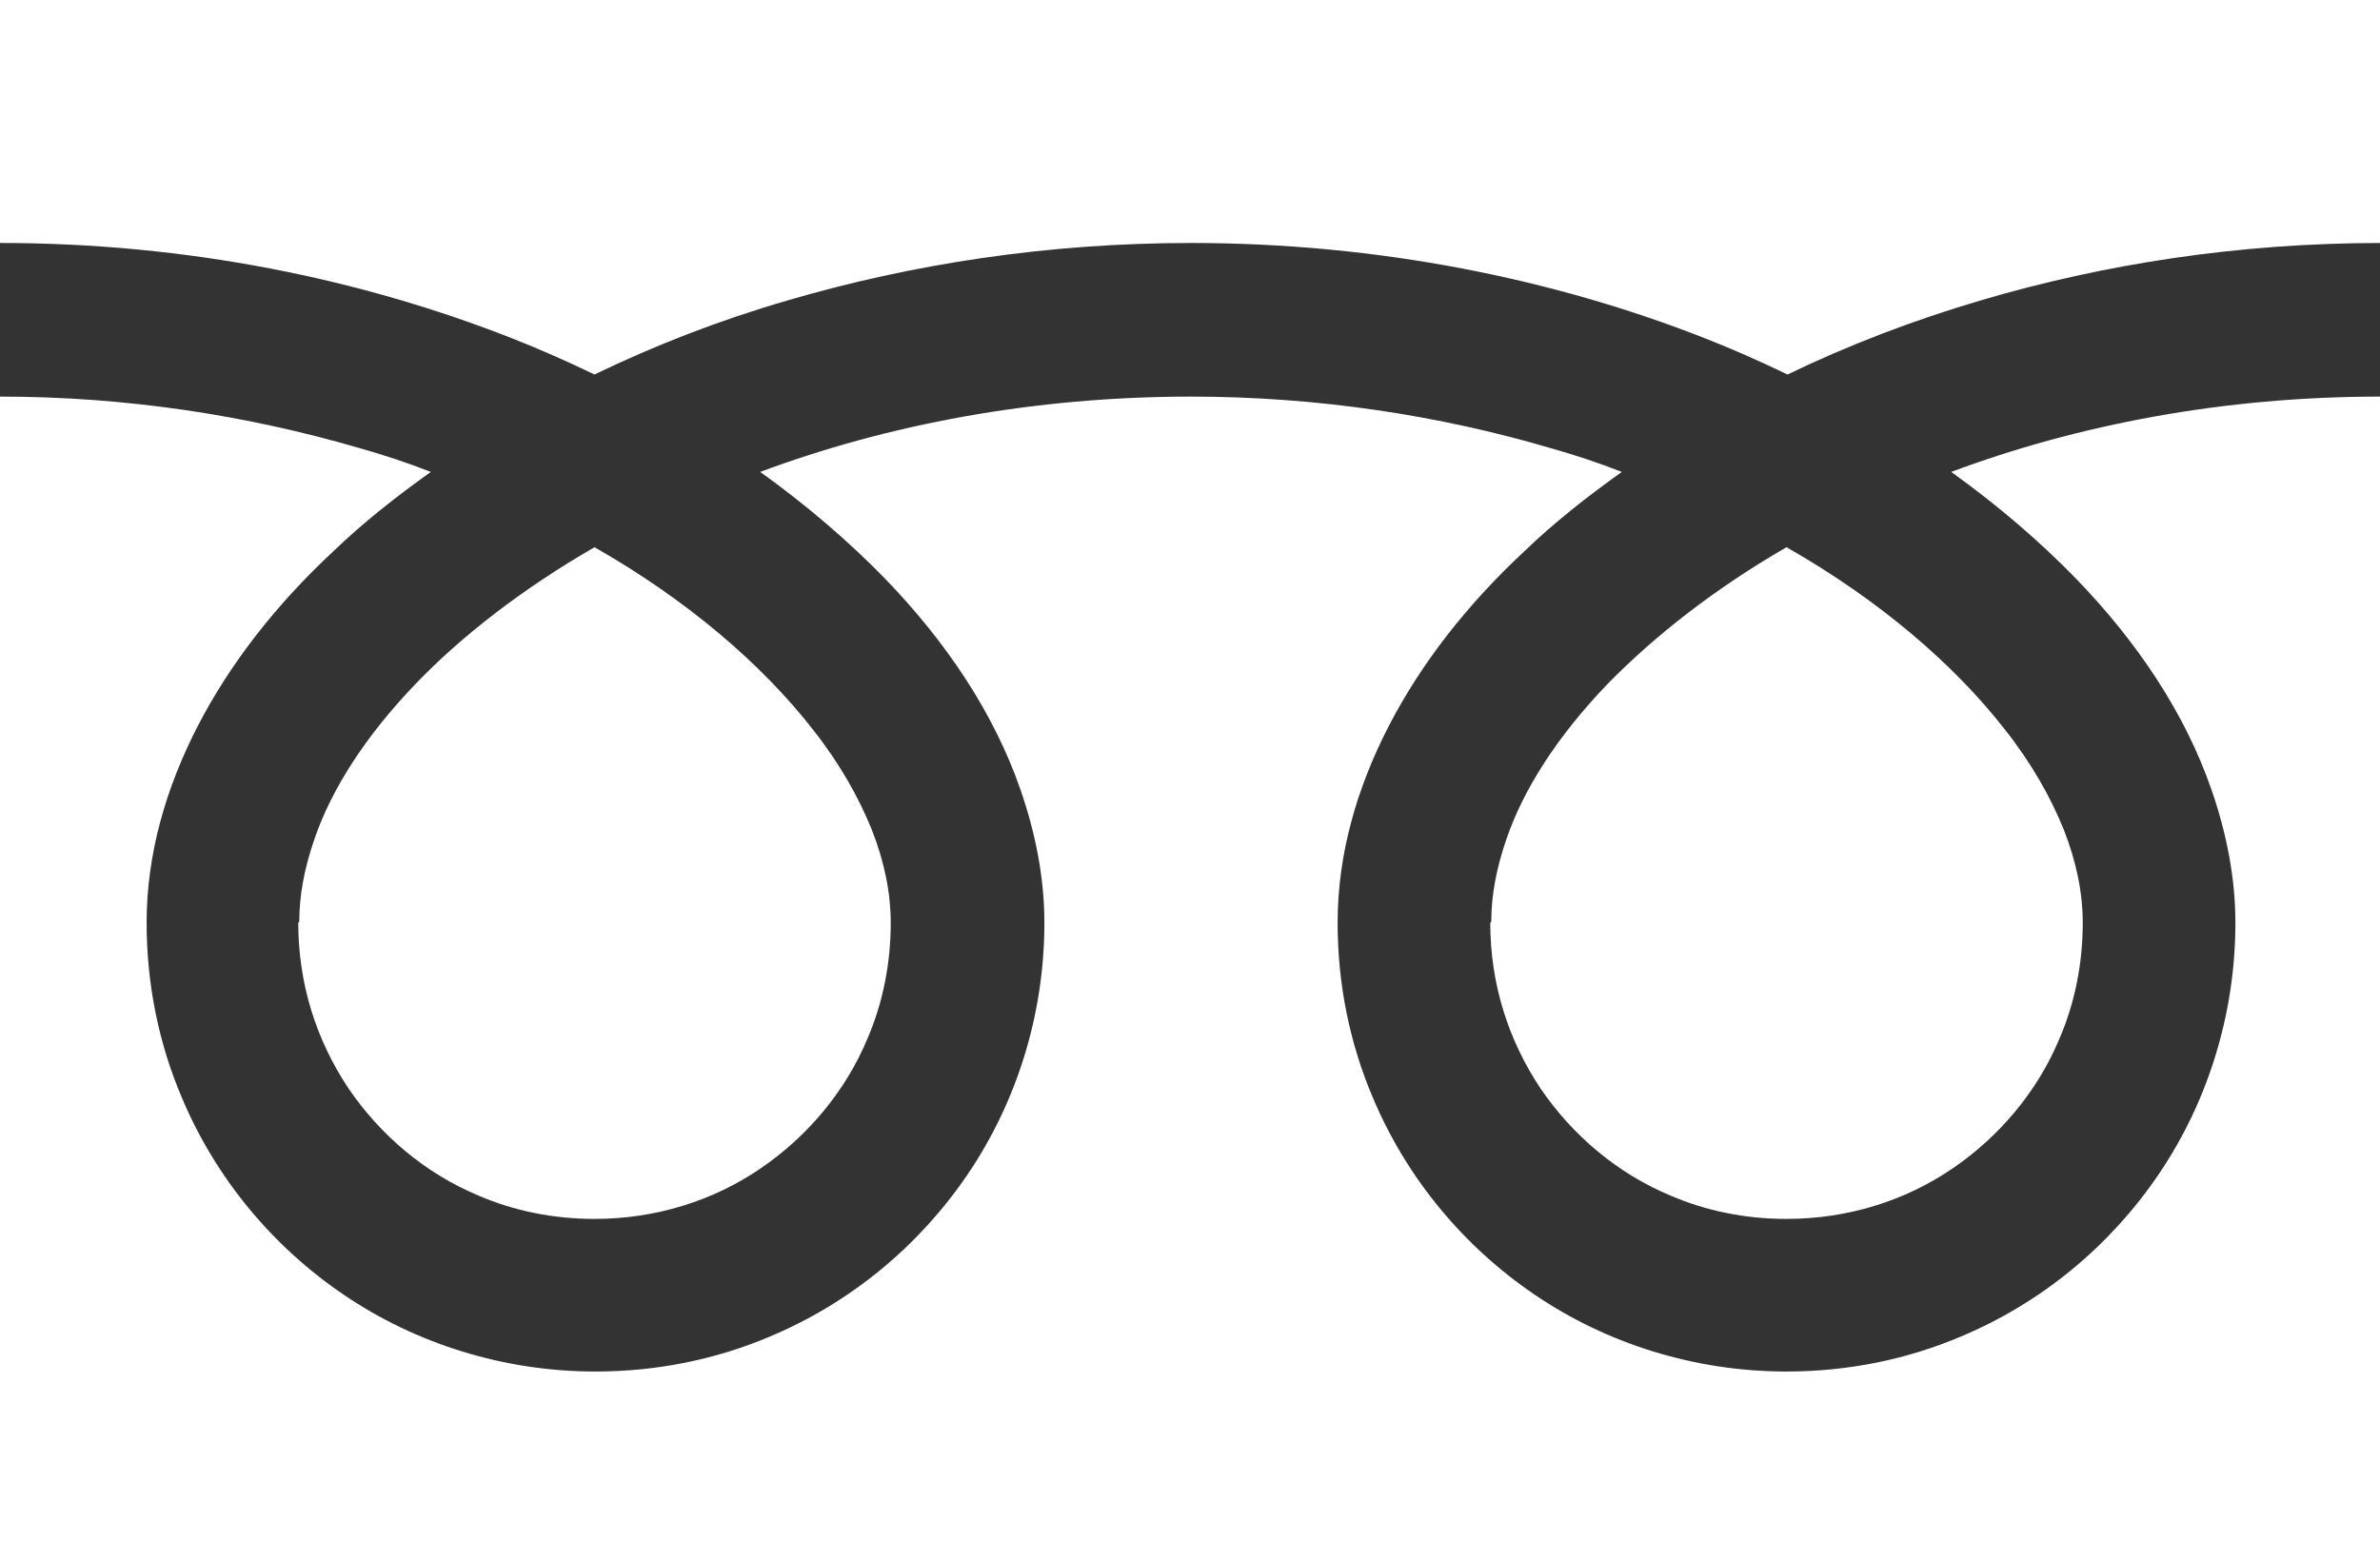
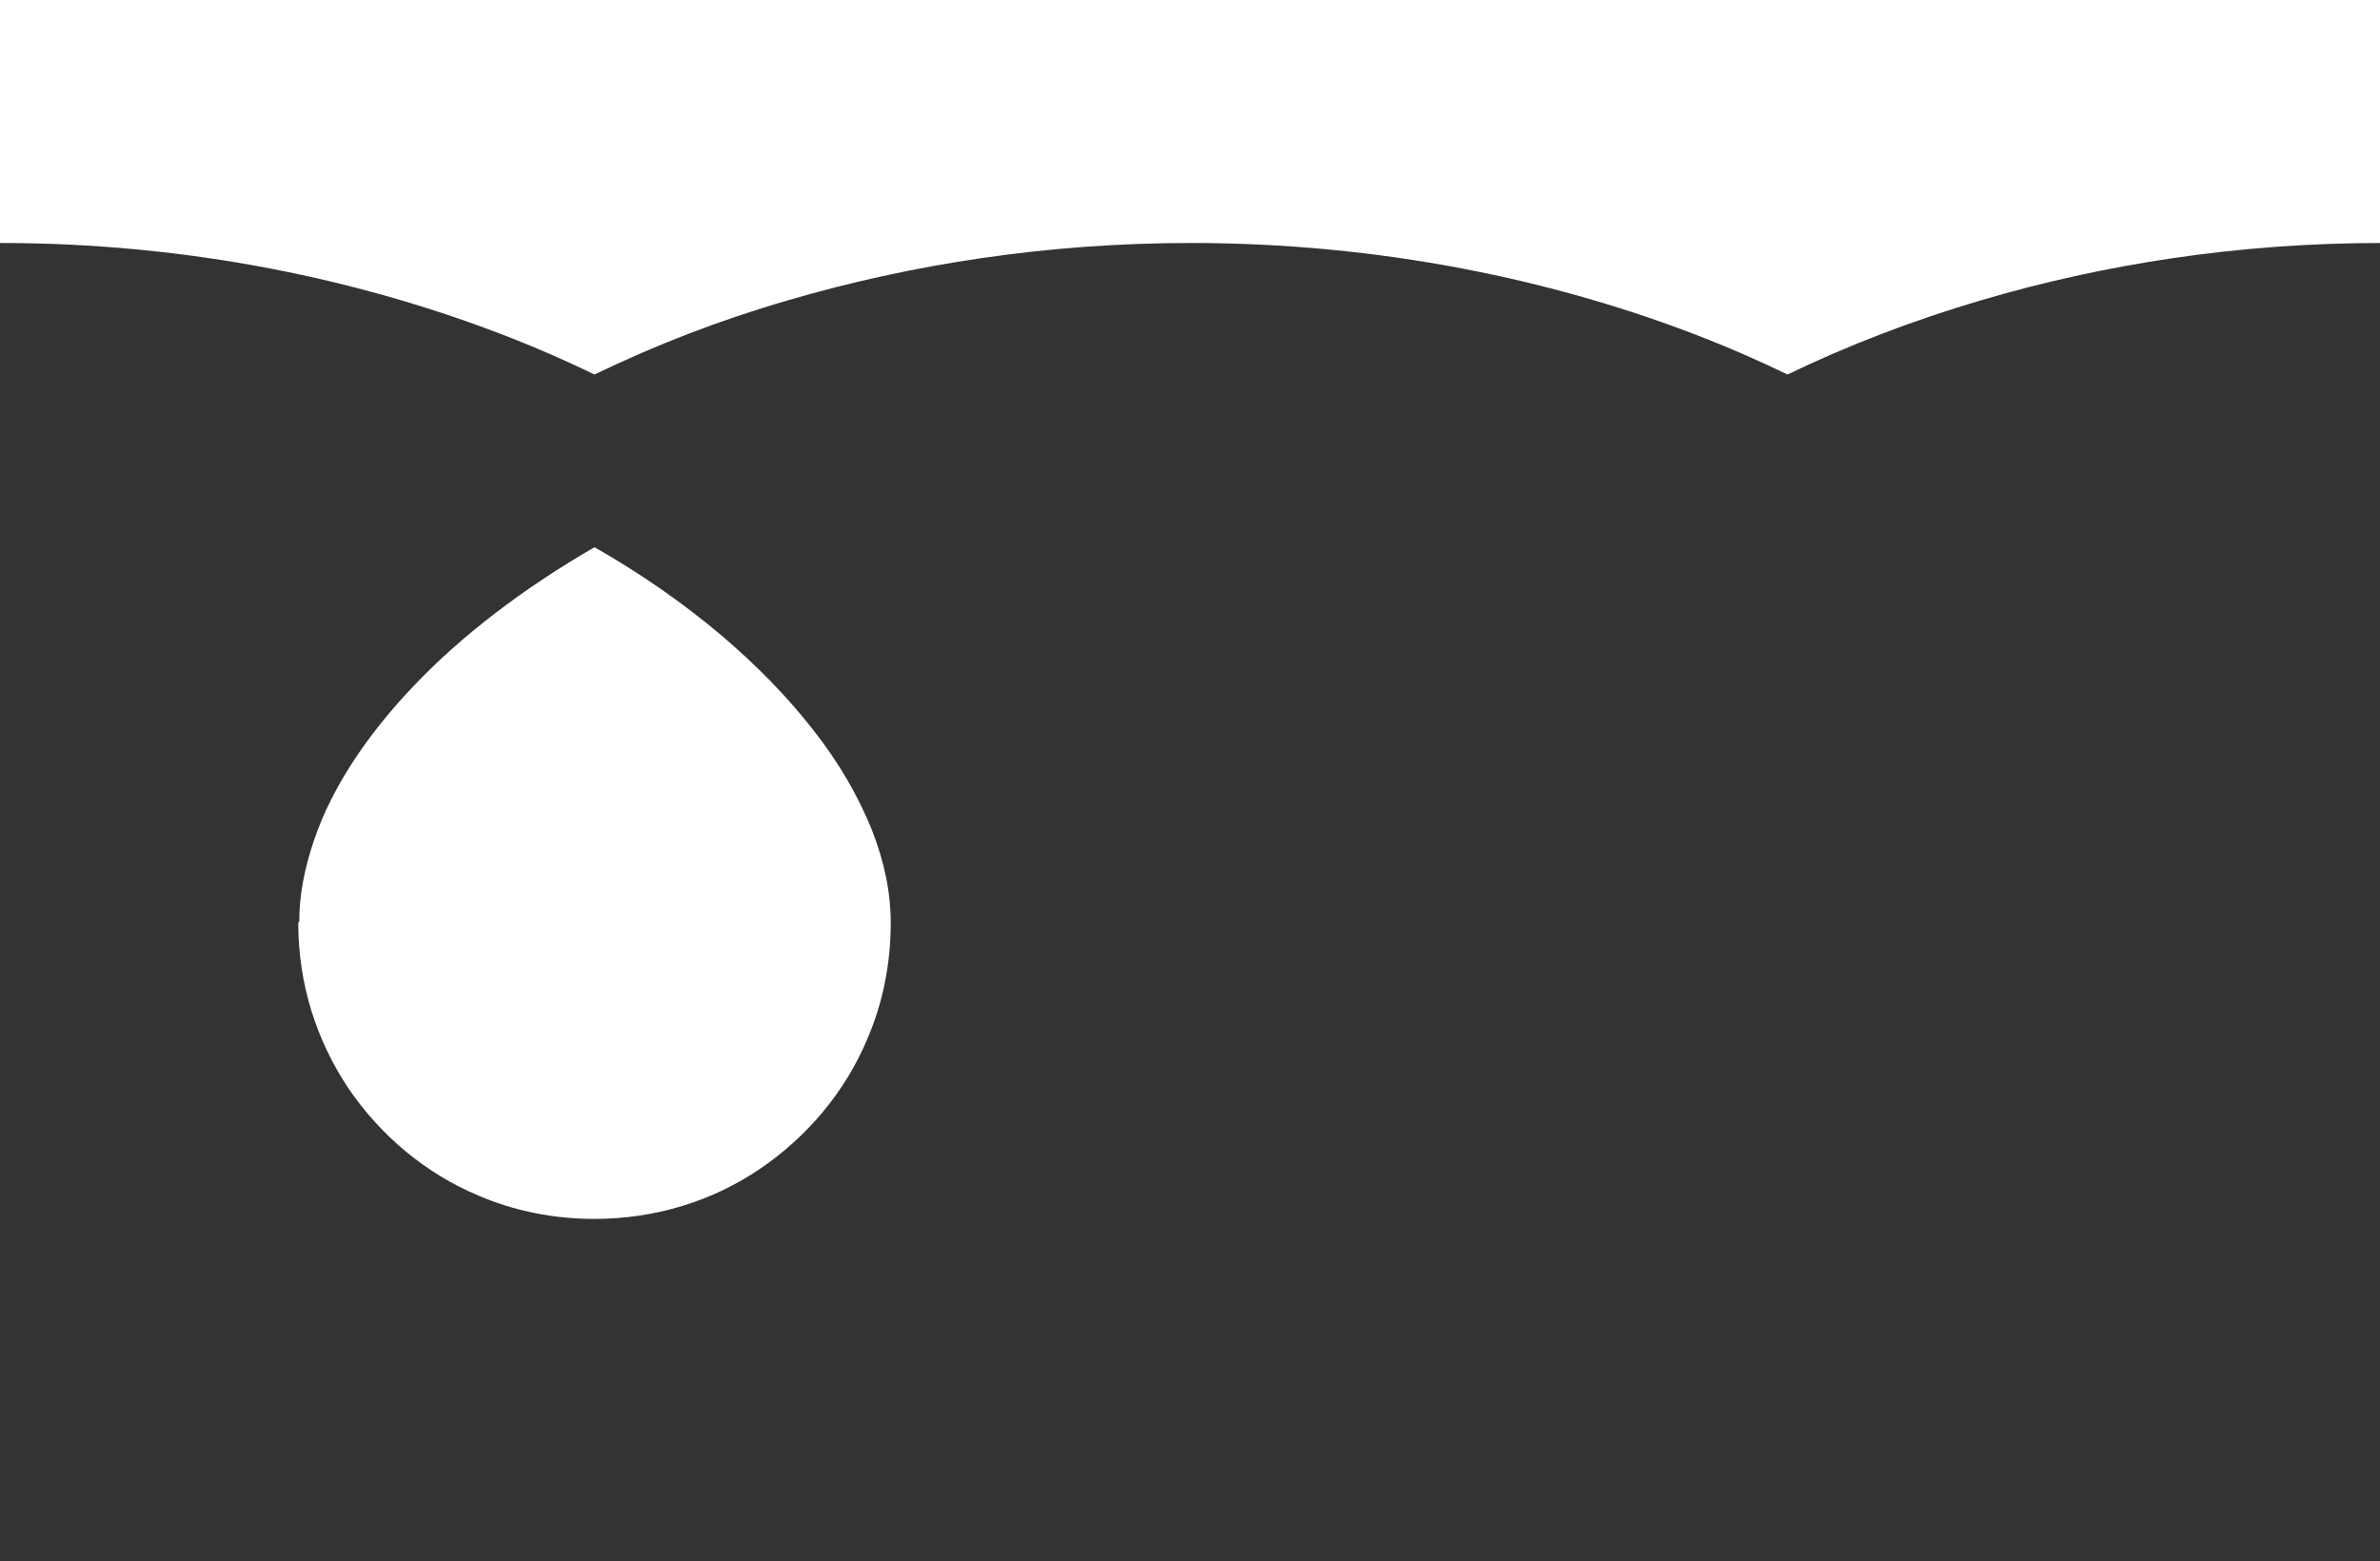
<svg xmlns="http://www.w3.org/2000/svg" id="_レイヤー_2" viewBox="0 0 23.7 15.55">
  <rect x="0" y="0" width="23.7" height="15.55" fill="#333333" stroke="none" />
  <defs>
    <style>.cls-1{fill:#fff;}</style>
  </defs>
  <g id="_レイヤー_2-2">
    <path class="cls-1" d="M0,0v2.42c1.87,0,3.6.36,5.1.95.28.11.55.23.82.36.6-.29,1.24-.54,1.93-.74,1.23-.36,2.58-.57,4.01-.57,1.87,0,3.62.36,5.12.95.28.11.55.23.82.36.6-.29,1.25-.54,1.93-.74,1.22-.36,2.56-.57,3.98-.57V0S0,0,0,0Z" />
-     <path class="cls-1" d="M14.84,9.19c0,.61.18,1.17.5,1.65.32.47.77.85,1.3,1.07.35.15.74.23,1.15.23.61,0,1.18-.18,1.65-.5.47-.32.85-.77,1.07-1.3.15-.35.23-.74.23-1.15,0-.29-.06-.6-.19-.93-.13-.32-.32-.66-.59-1-.5-.64-1.24-1.28-2.17-1.81-.71.41-1.31.88-1.78,1.36-.5.52-.84,1.05-1.01,1.55-.1.29-.15.56-.15.82Z" />
-     <path class="cls-1" d="M20.67,5.76c.62.64,1.09,1.35,1.35,2.1.15.43.24.88.24,1.33,0,.92-.28,1.79-.76,2.5-.48.71-1.16,1.28-1.97,1.62-.54.23-1.13.35-1.74.35-.92,0-1.79-.28-2.5-.76-.71-.48-1.28-1.16-1.62-1.97-.23-.54-.35-1.13-.35-1.74,0-.68.19-1.34.51-1.96.32-.62.78-1.21,1.35-1.74.29-.28.62-.54.97-.79-.23-.09-.47-.17-.72-.24-1.09-.32-2.3-.51-3.57-.51-1.57,0-3.03.28-4.29.75.46.33.88.69,1.24,1.06.62.64,1.09,1.35,1.35,2.1.15.43.24.88.24,1.33,0,.92-.28,1.79-.76,2.5-.48.71-1.16,1.28-1.97,1.62-.54.23-1.13.35-1.74.35-.92,0-1.79-.28-2.5-.76-.71-.48-1.28-1.16-1.62-1.97-.23-.54-.35-1.13-.35-1.74,0-.68.19-1.34.51-1.96.32-.62.78-1.21,1.35-1.74.29-.28.62-.54.97-.79-.23-.09-.47-.17-.72-.24C2.47,4.14,1.27,3.95,0,3.95v11.6s23.7,0,23.7,0V3.95c-1.56,0-3.01.28-4.27.75.46.33.88.69,1.24,1.06Z" />
+     <path class="cls-1" d="M14.84,9.19Z" />
    <path class="cls-1" d="M2.97,9.19c0,.61.18,1.17.5,1.65.32.47.77.85,1.3,1.07.35.15.74.23,1.15.23.61,0,1.18-.18,1.65-.5.47-.32.85-.77,1.07-1.3.15-.35.23-.74.23-1.15,0-.29-.06-.6-.19-.93-.13-.32-.32-.66-.59-1-.5-.64-1.24-1.28-2.17-1.81-.71.41-1.32.88-1.78,1.36-.5.52-.84,1.05-1.01,1.55-.1.29-.15.56-.15.82Z" />
  </g>
</svg>